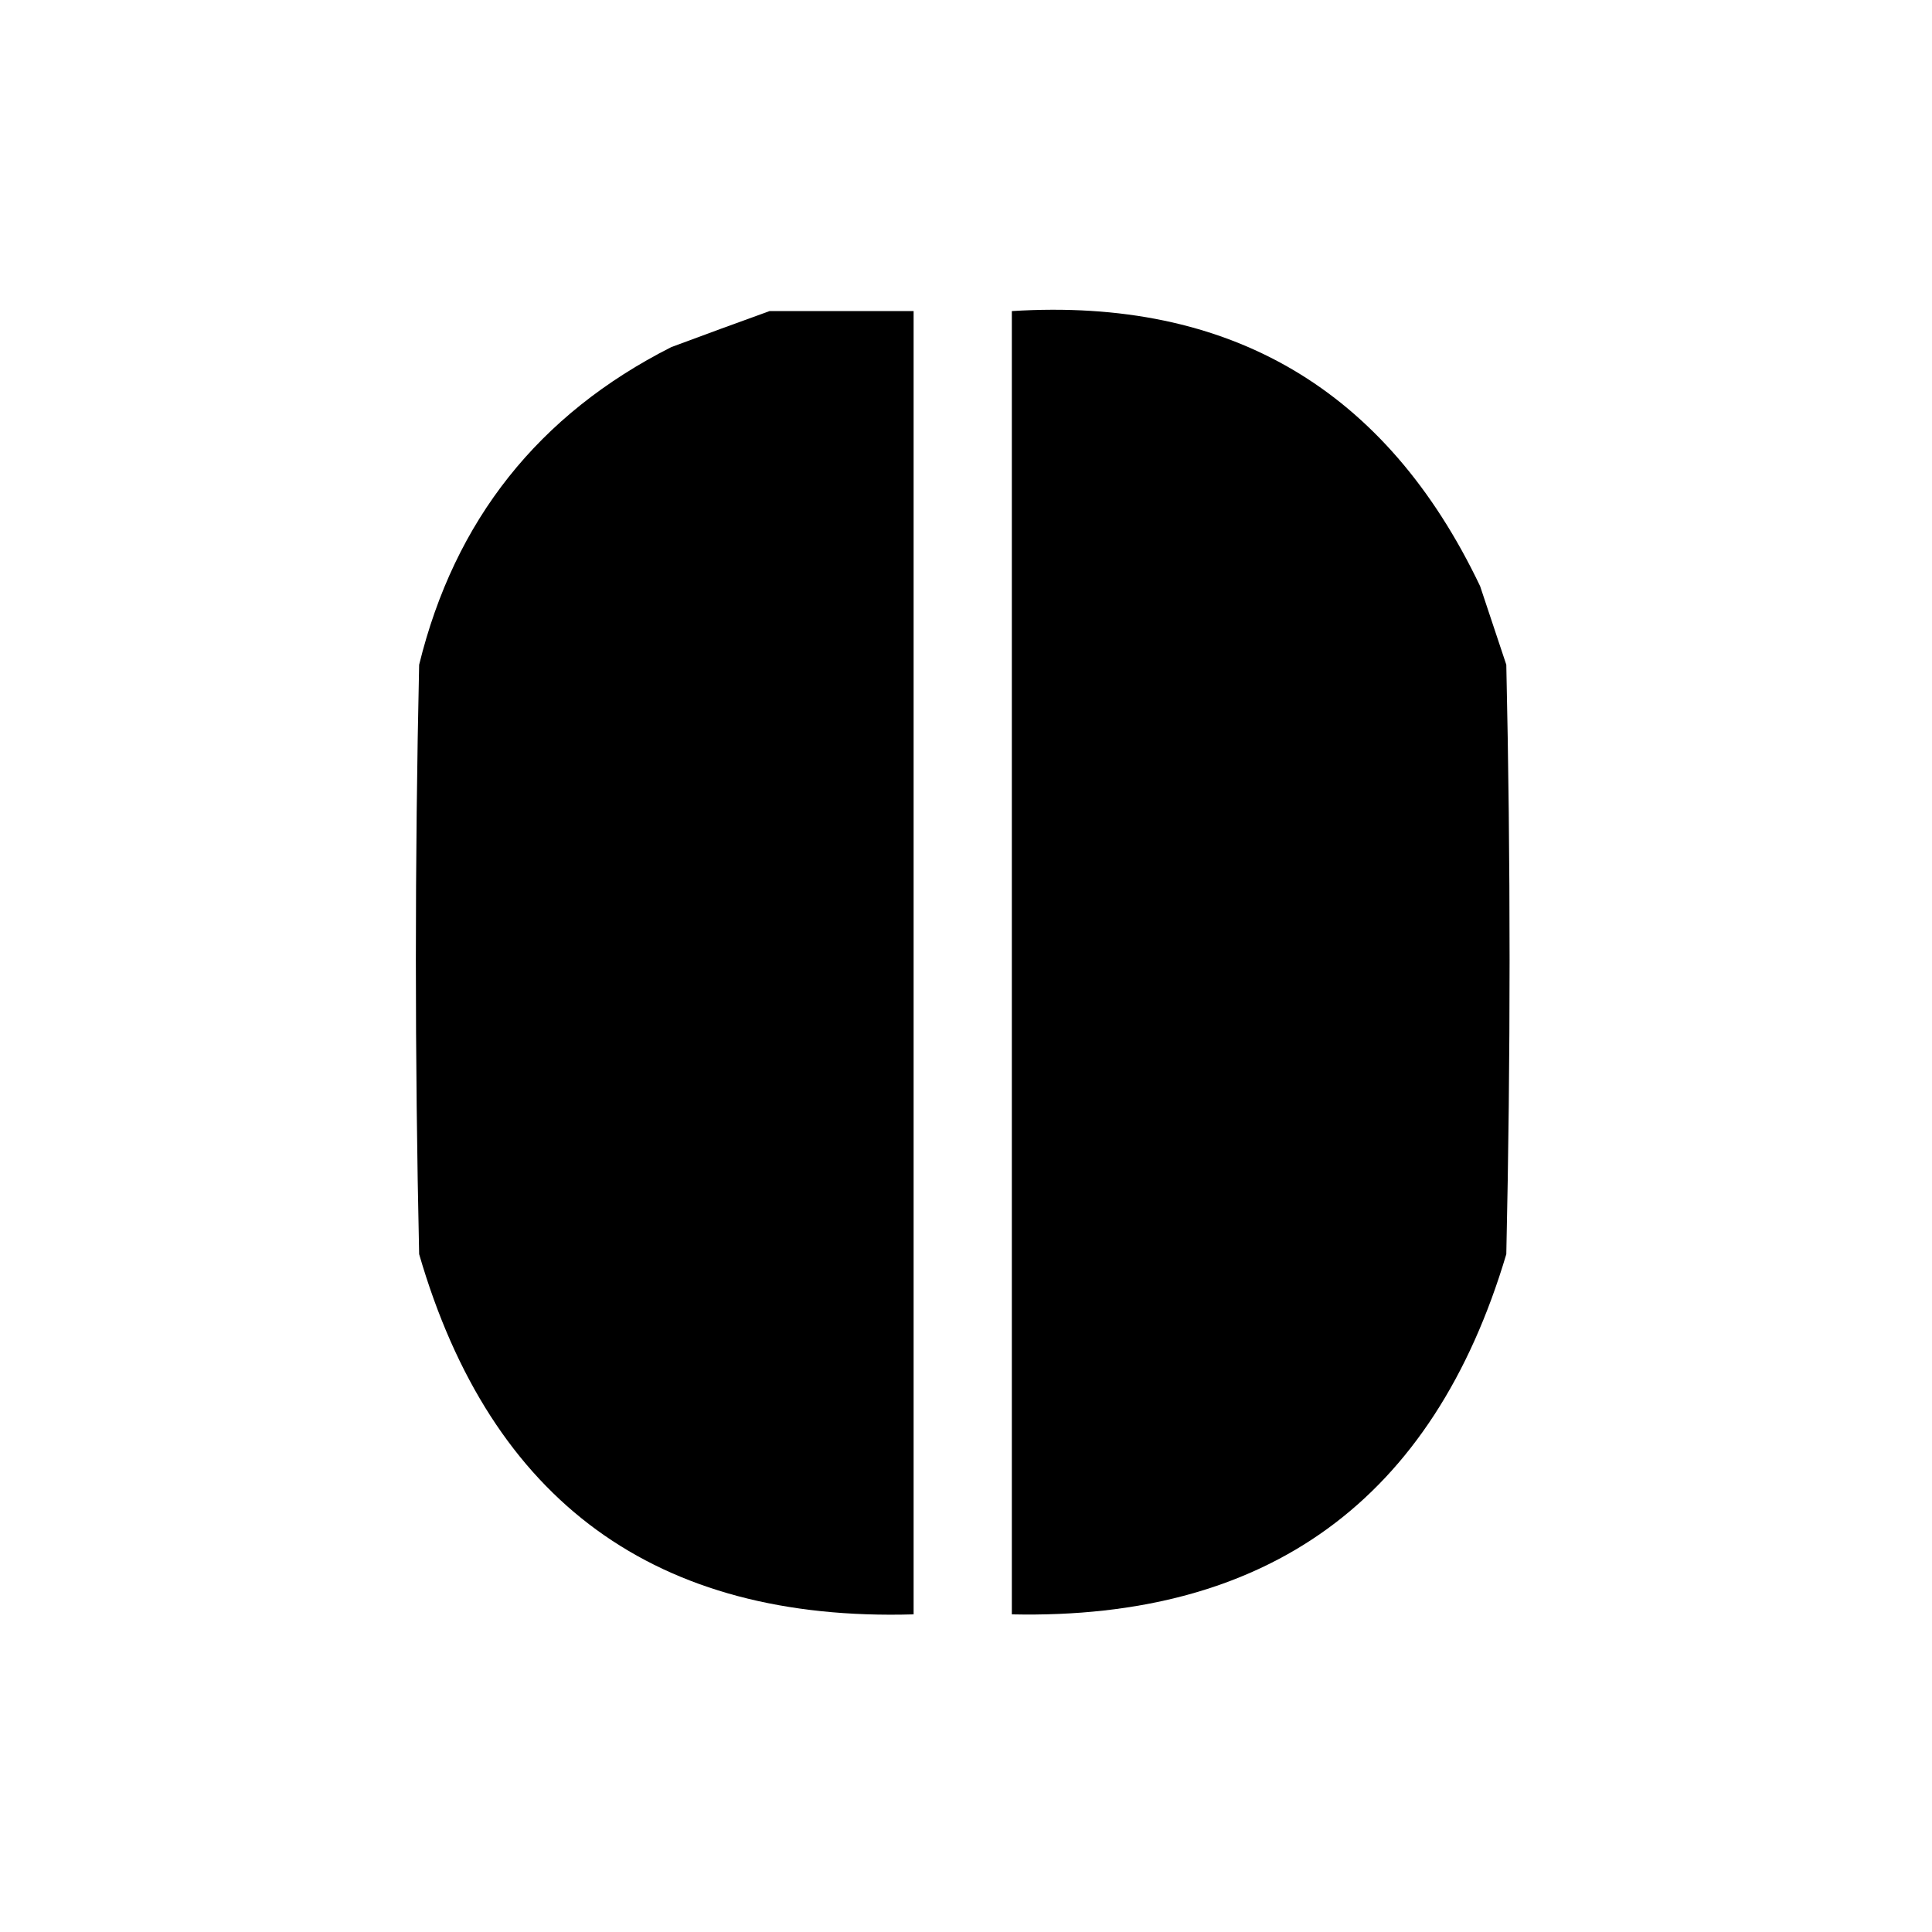
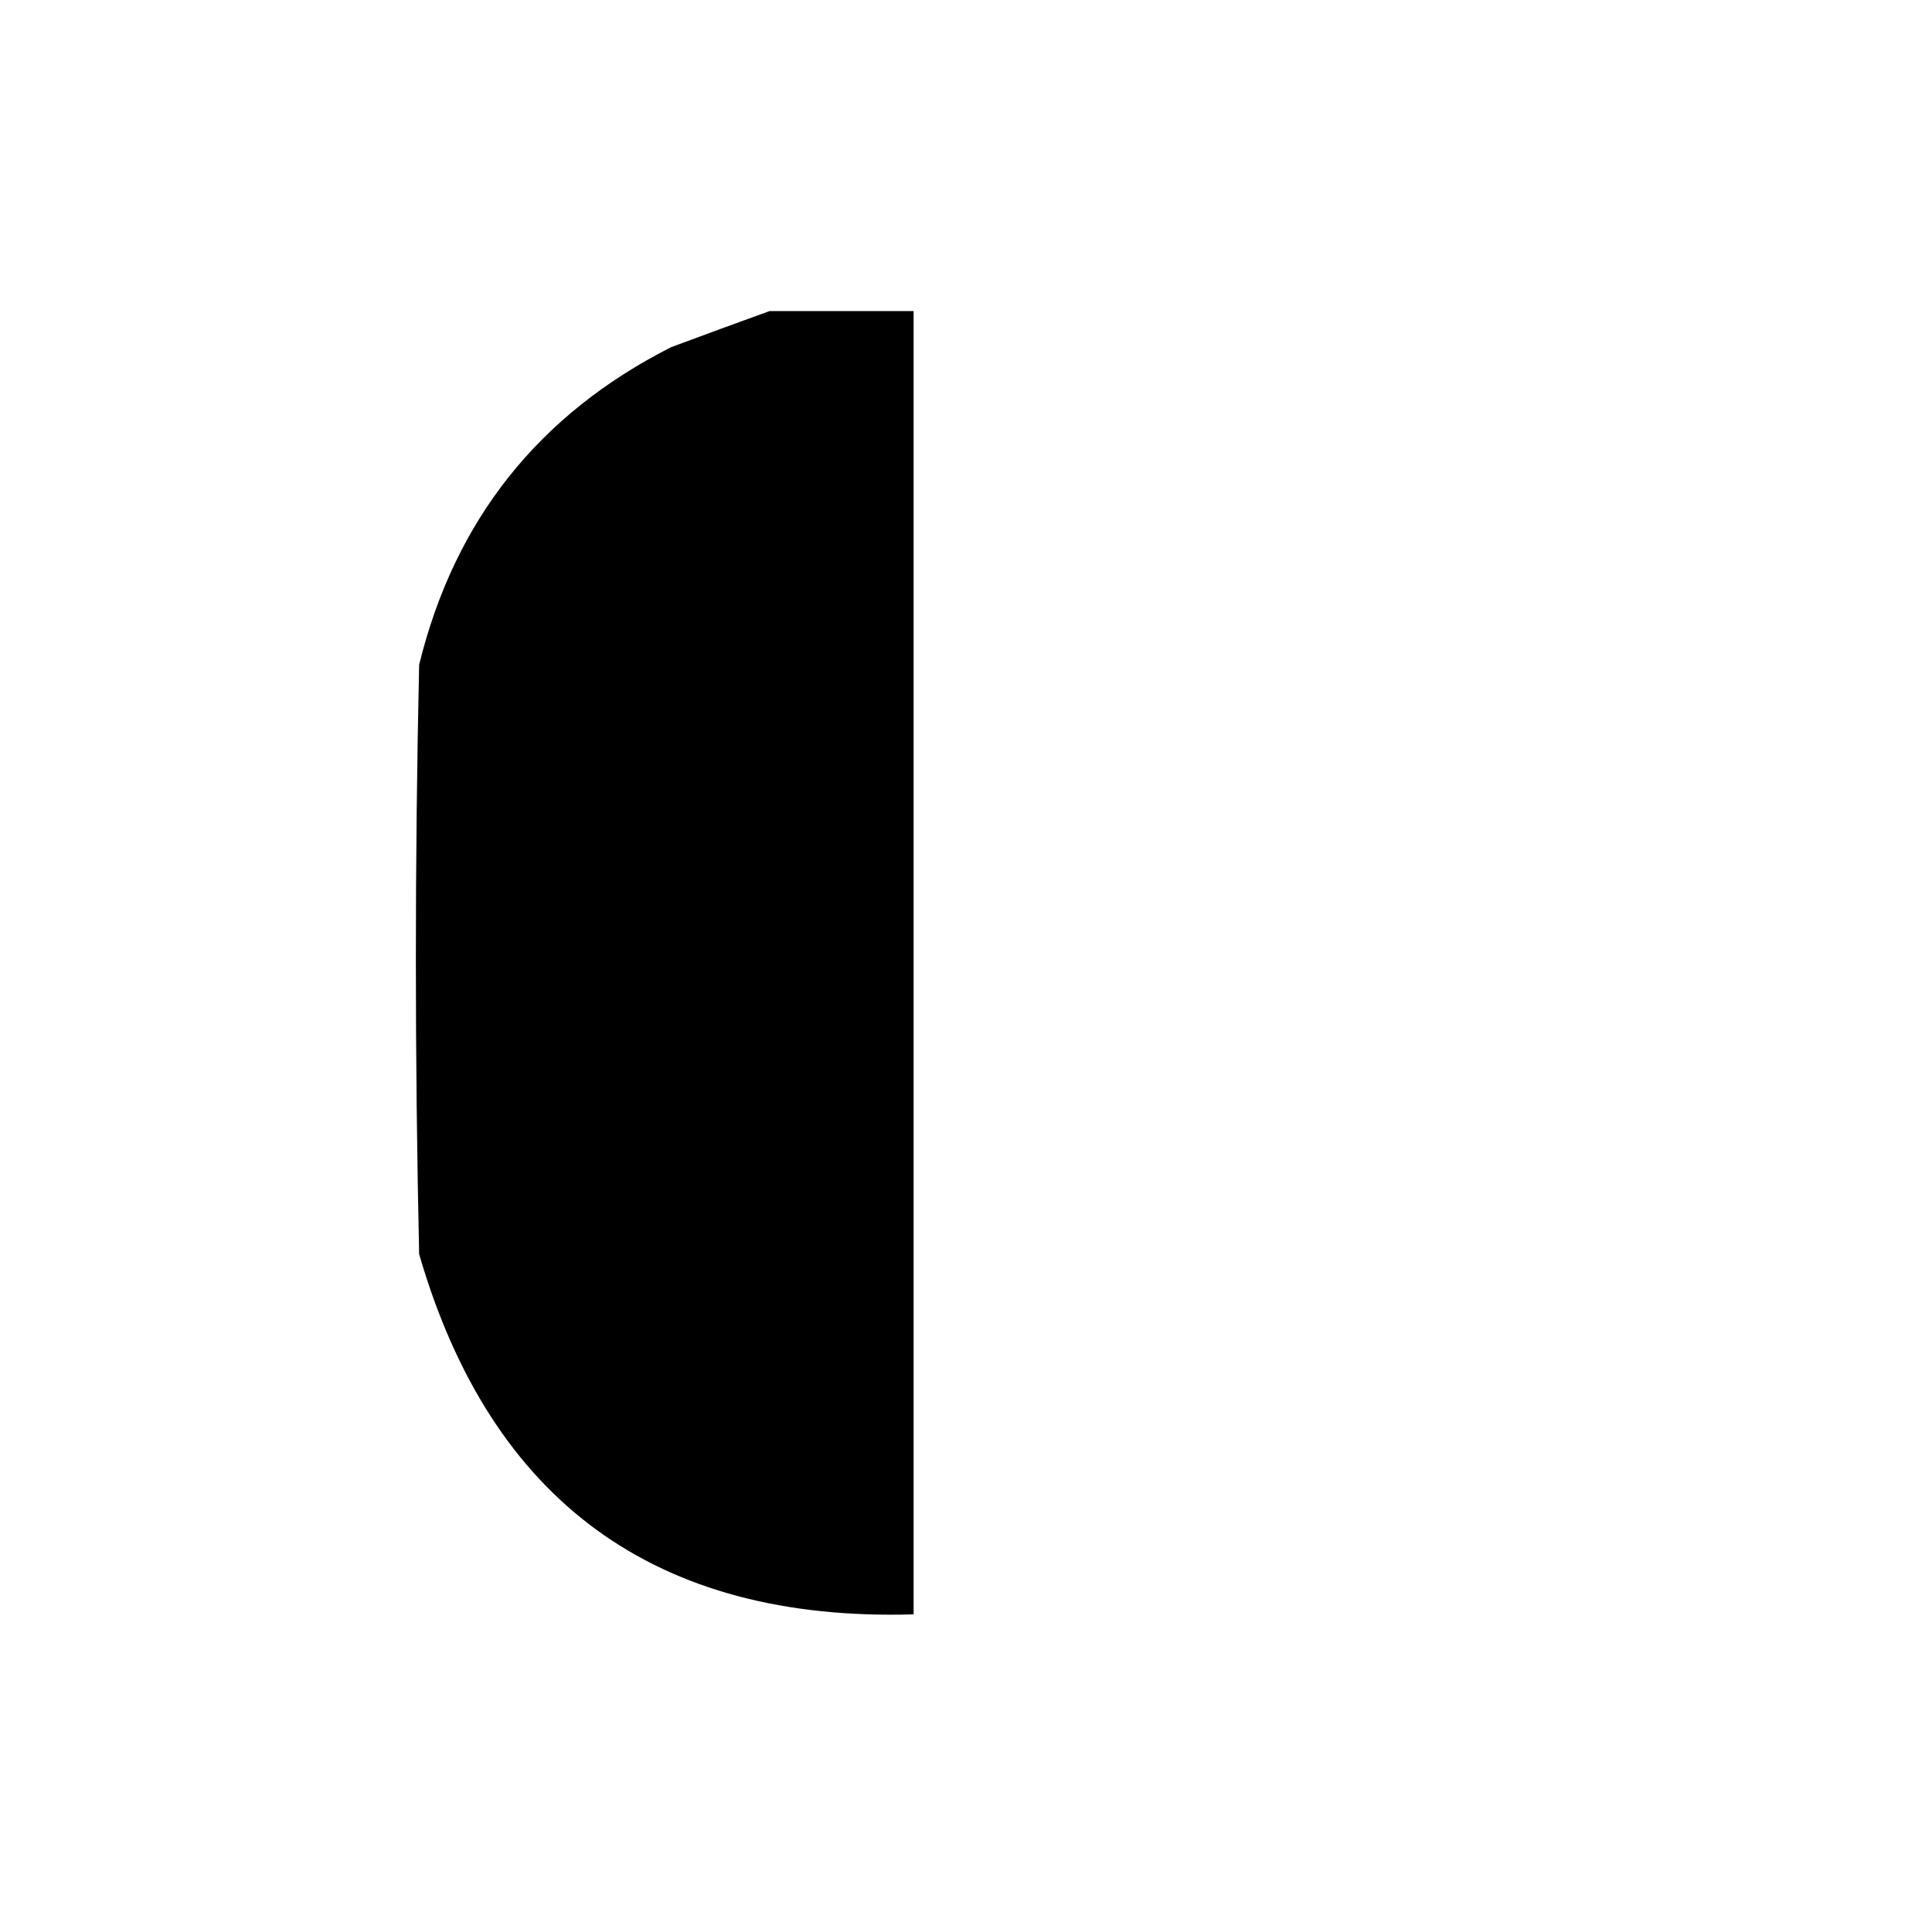
<svg xmlns="http://www.w3.org/2000/svg" width="295px" height="295px" style="shape-rendering:geometricPrecision; text-rendering:geometricPrecision; image-rendering:optimizeQuality; fill-rule:evenodd; clip-rule:evenodd">
  <g>
    <path style="opacity:0.999" fill="#000000" d="M 117.5,47.5 C 124.833,47.5 132.167,47.5 139.5,47.5C 139.5,113.833 139.5,180.167 139.5,246.5C 100.146,247.647 74.98,229.314 64,191.5C 63.333,161.5 63.333,131.5 64,101.5C 69.41,79.425 82.244,63.258 102.5,53C 107.598,51.104 112.598,49.27 117.5,47.5 Z" />
  </g>
  <g>
-     <path style="opacity:0.999" fill="#000000" d="M 154.5,47.5 C 187.814,45.406 211.647,59.406 226,89.5C 227.333,93.5 228.667,97.5 230,101.5C 230.667,131.5 230.667,161.5 230,191.5C 218.842,229.001 193.675,247.334 154.5,246.5C 154.5,180.167 154.5,113.833 154.5,47.5 Z" />
-   </g>
+     </g>
</svg>